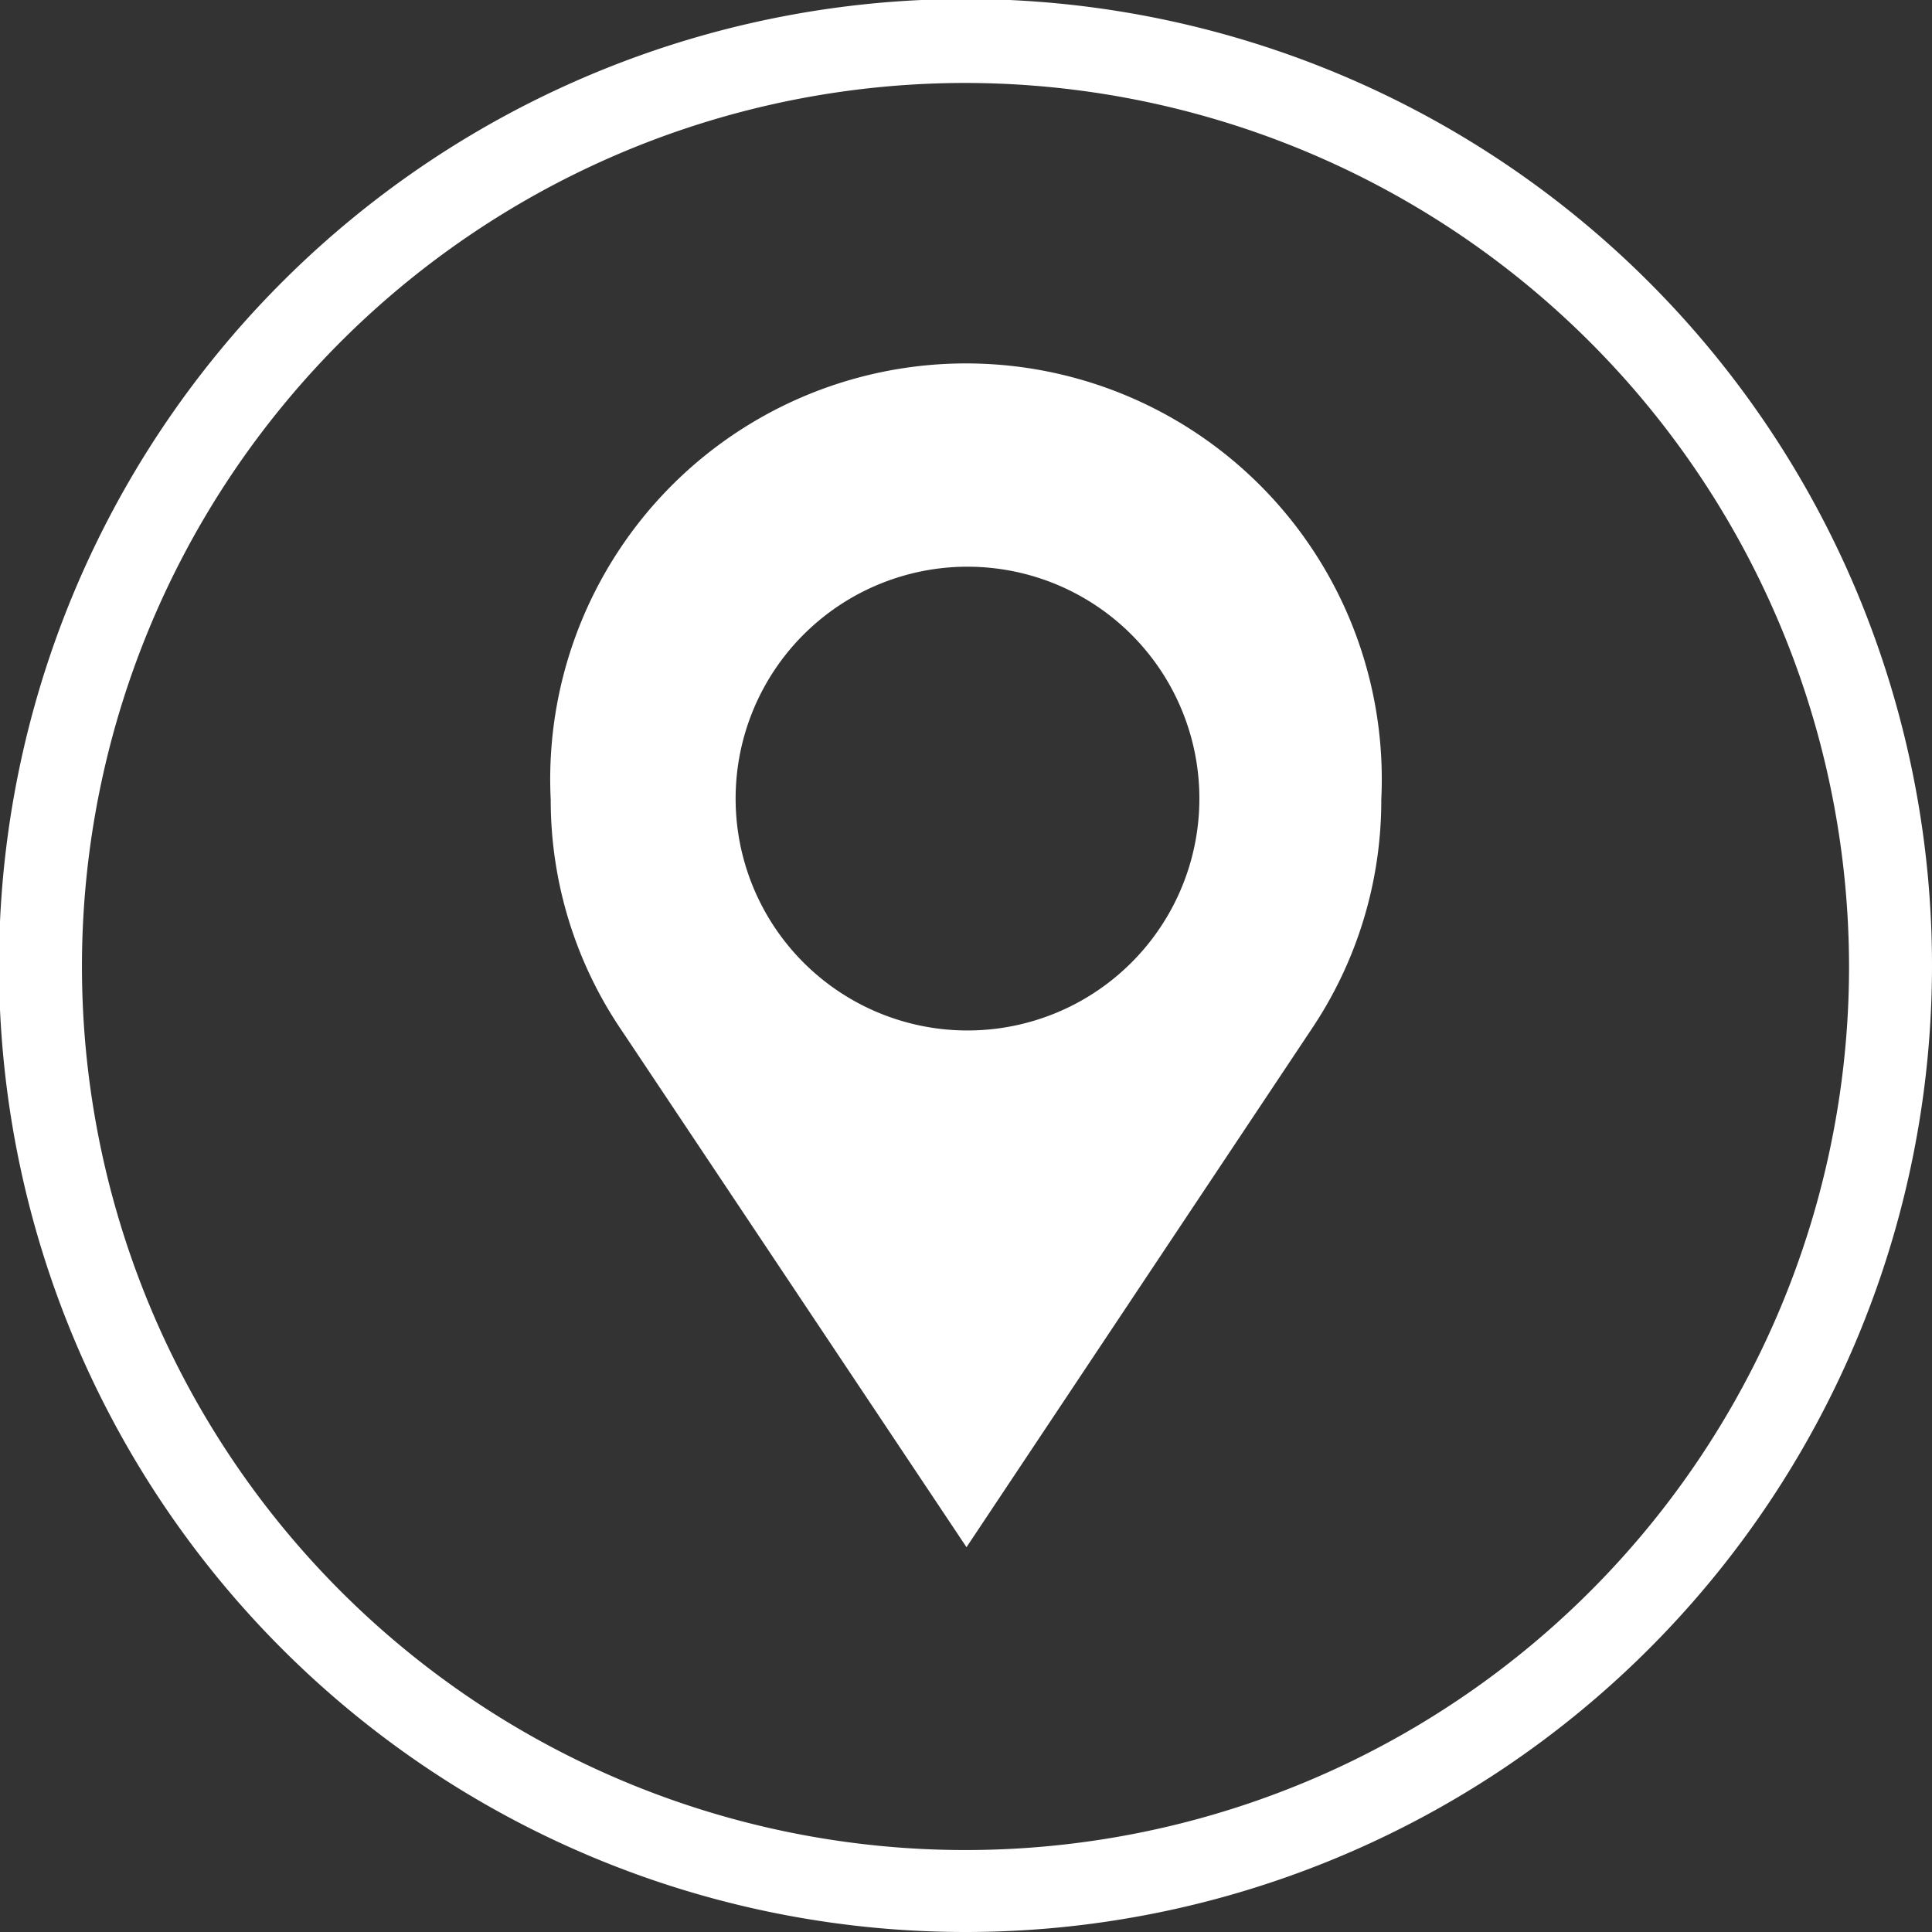
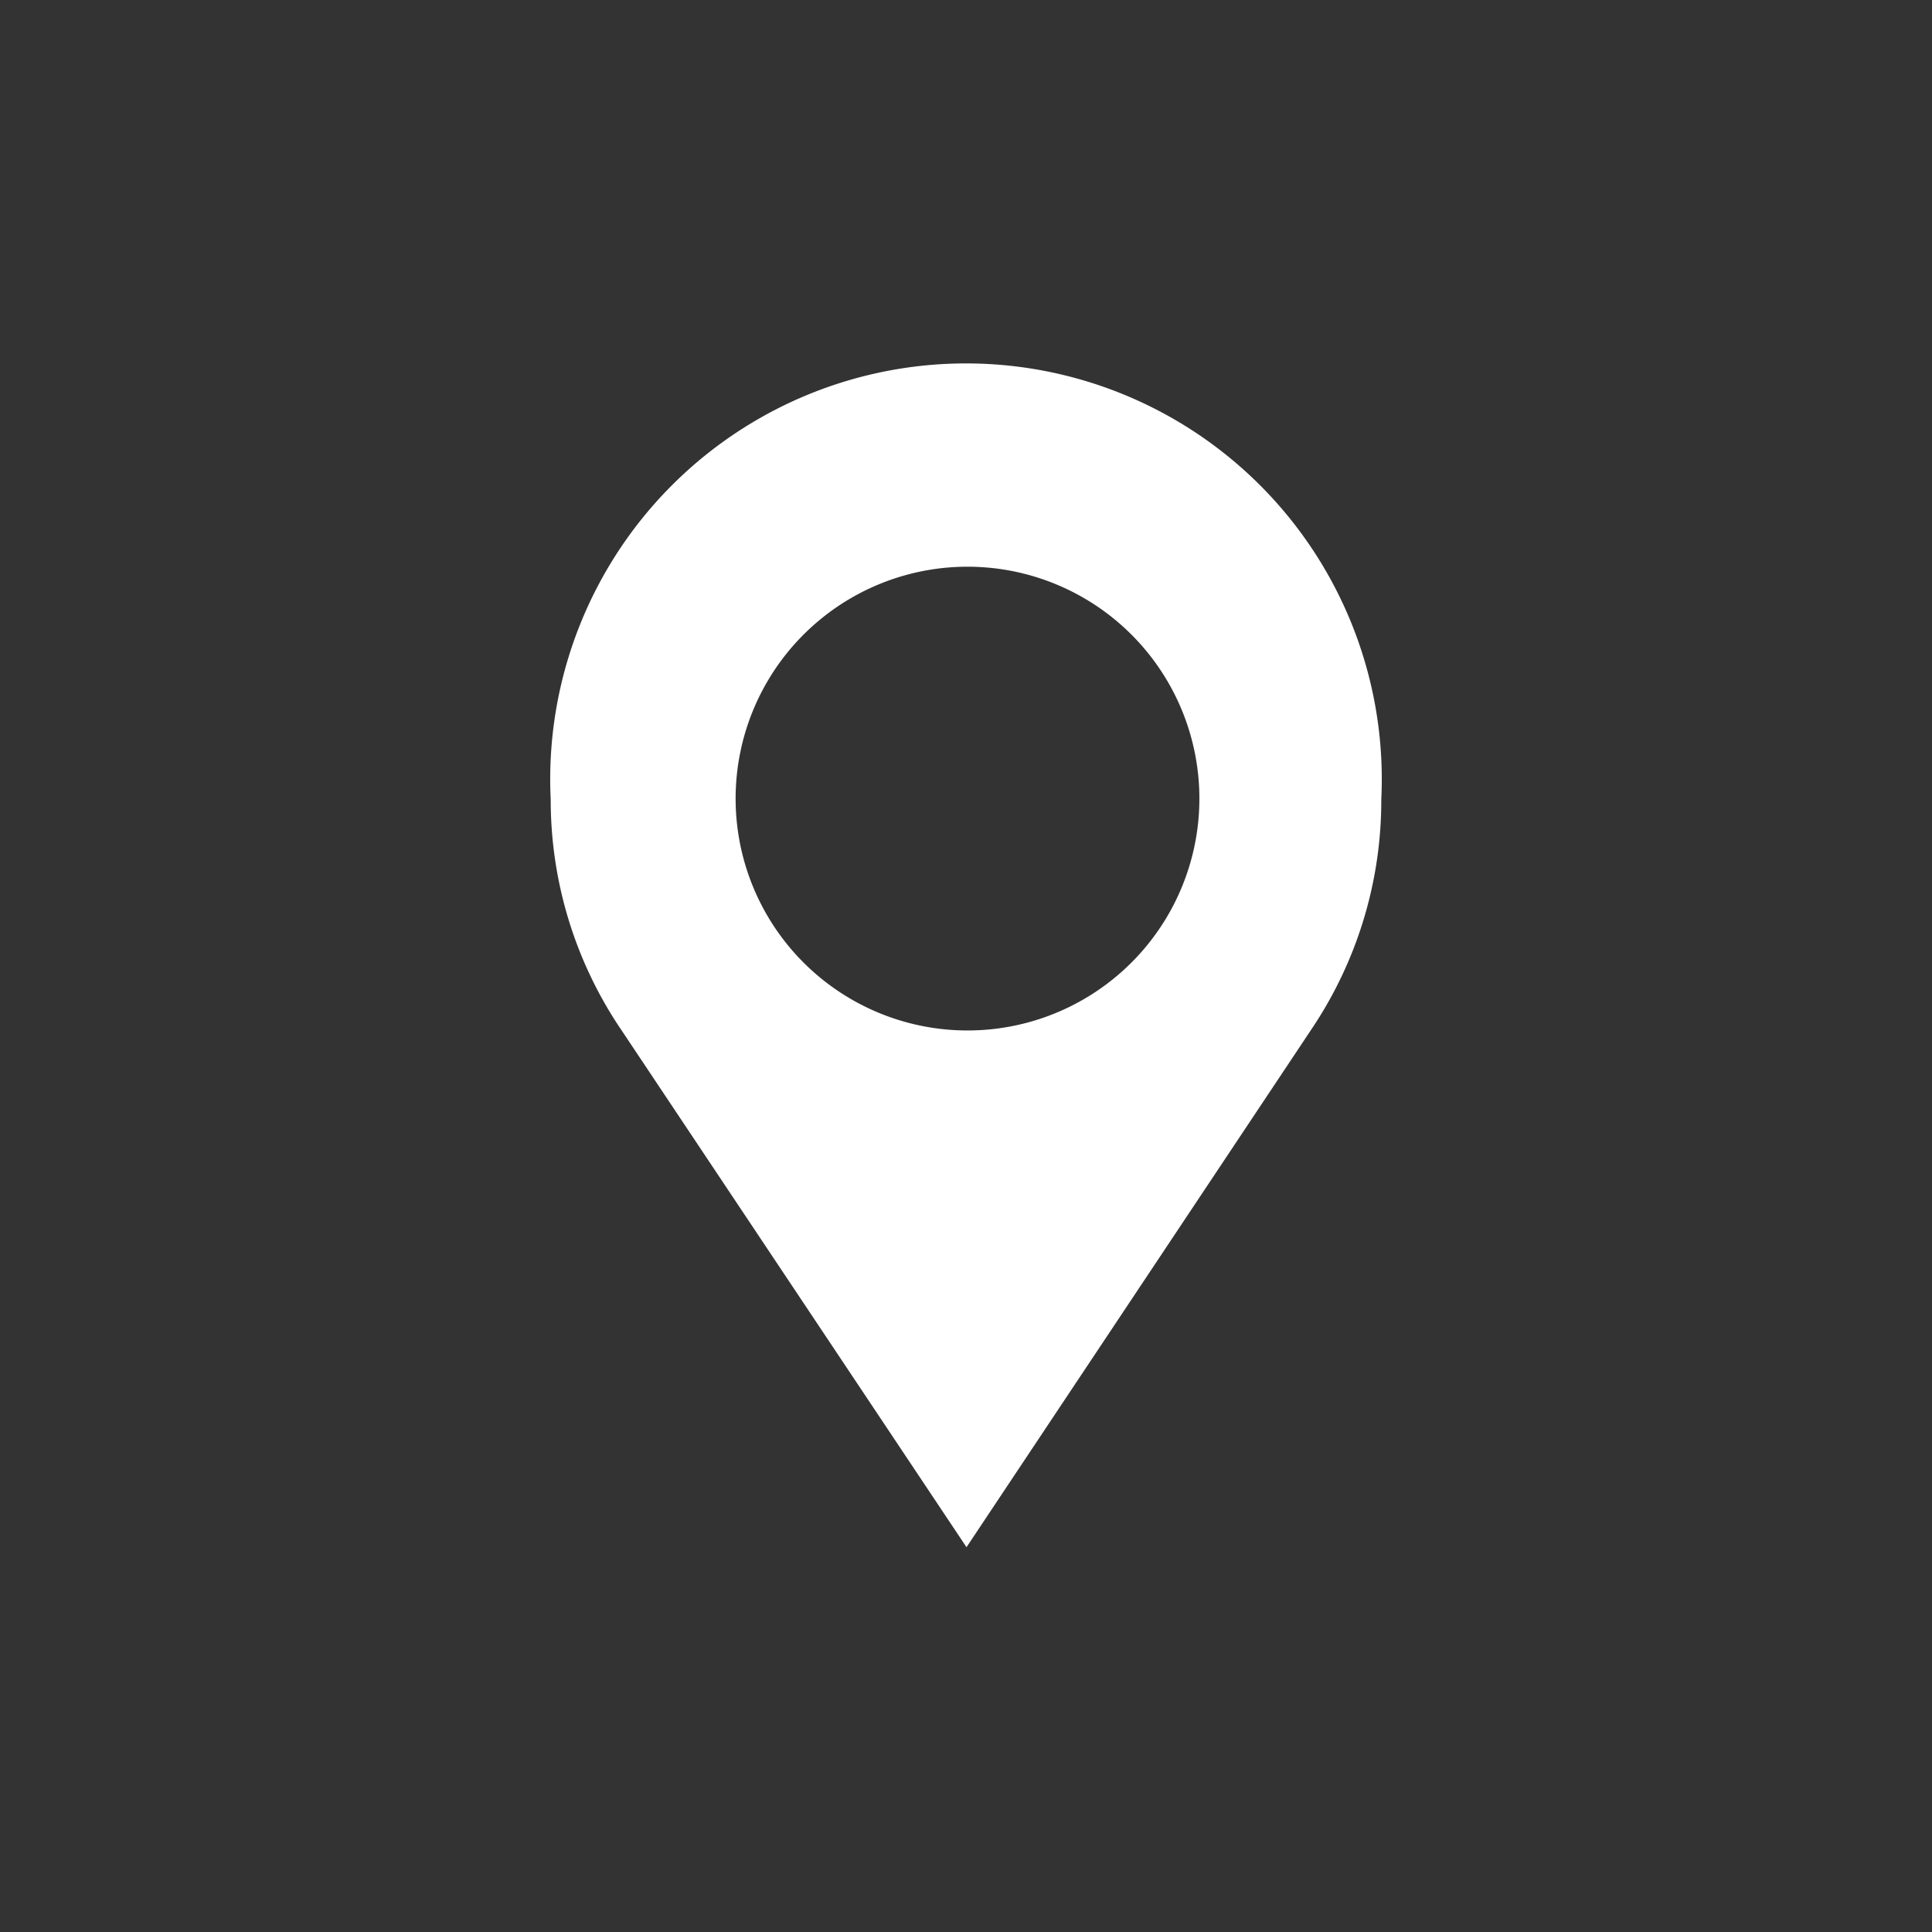
<svg xmlns="http://www.w3.org/2000/svg" viewBox="0 0 19.33 19.33">
  <rect x="0" y="0" width="19.33" height="19.33" fill="#333333" stroke="none" />
  <defs>
    <style>.cls-1,.cls-2{fill:#fff;}.cls-2{stroke:#fff;stroke-miterlimit:10;stroke-width:0.1px;}</style>
  </defs>
  <g id="Слой_2" data-name="Слой 2">
    <g id="Слой_1-2" data-name="Слой 1">
      <path class="cls-1" d="M13.82,8A4.16,4.16,0,1,0,5.51,8a4.1,4.1,0,0,0,.71,2.31h0l3.45,5.17,3.45-5.18h0A4.1,4.1,0,0,0,13.82,8ZM9.67,10.31A2.32,2.32,0,1,1,12,8,2.32,2.32,0,0,1,9.67,10.31Z" />
-       <path class="cls-2" d="M9.67,19.28a9.62,9.62,0,1,1,9.61-9.61A9.62,9.62,0,0,1,9.67,19.28Zm0-18.5a8.89,8.89,0,1,0,8.88,8.89A8.9,8.9,0,0,0,9.67.78Z" />
    </g>
  </g>
</svg>